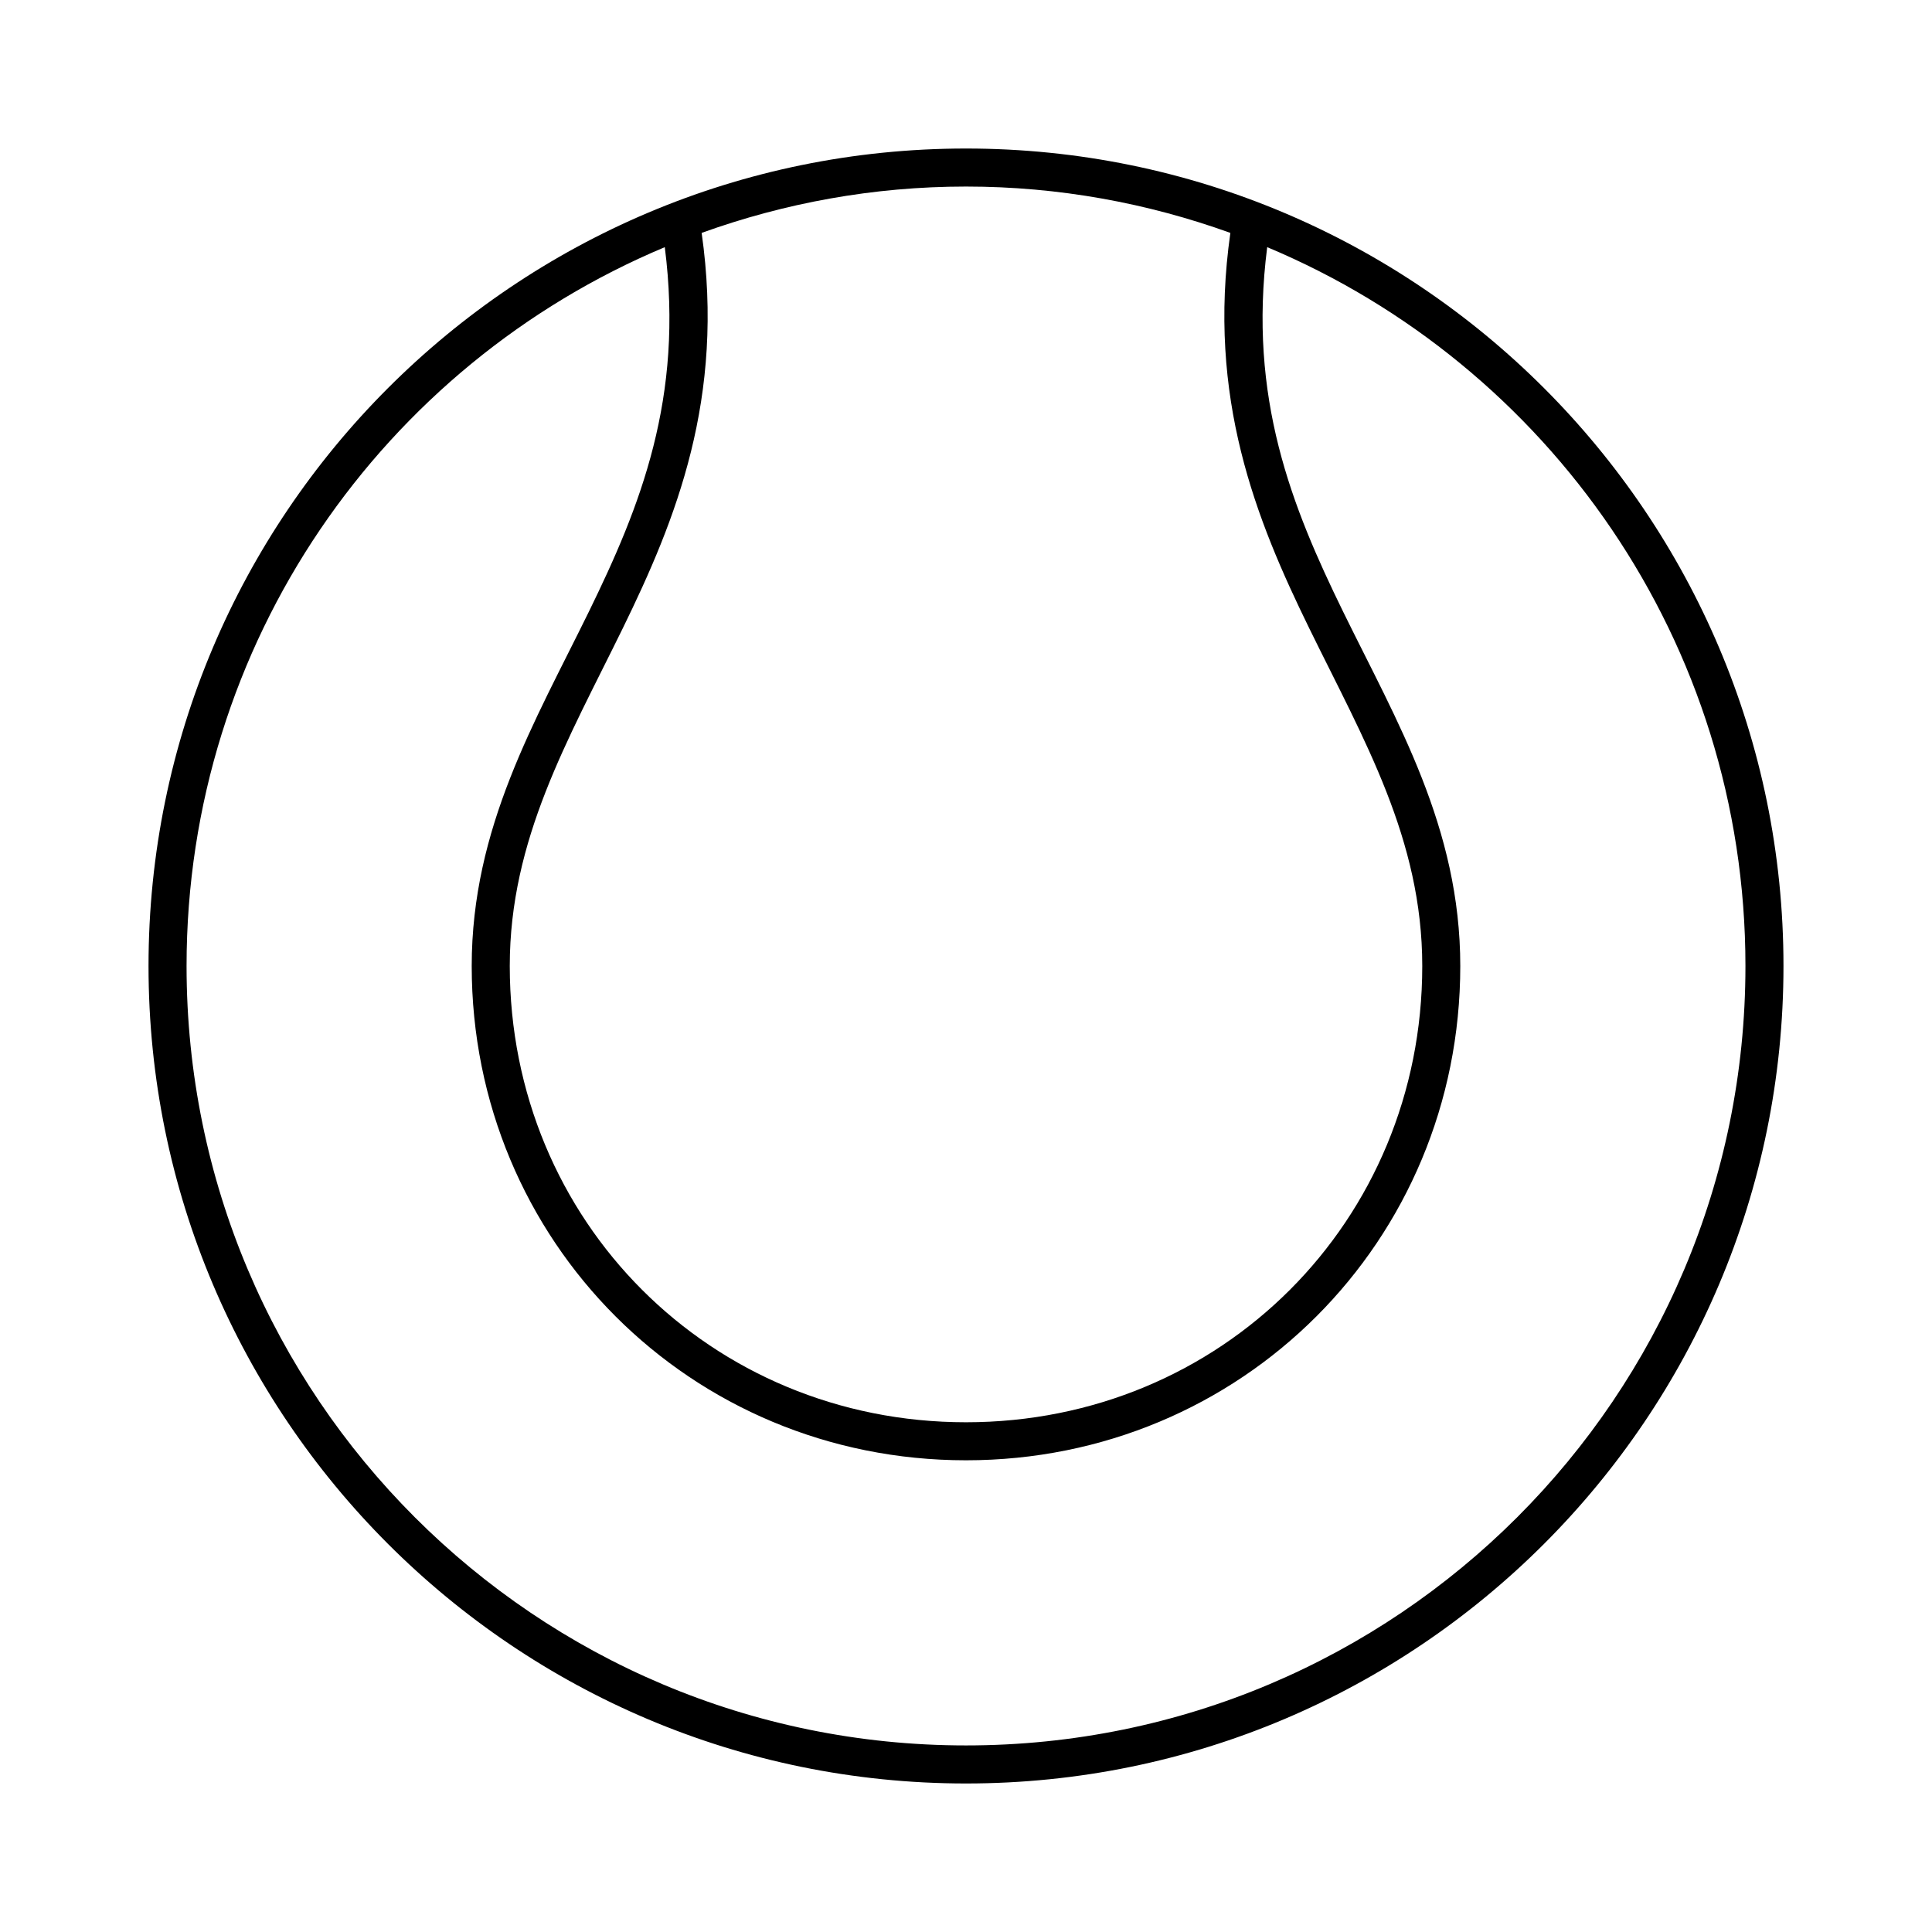
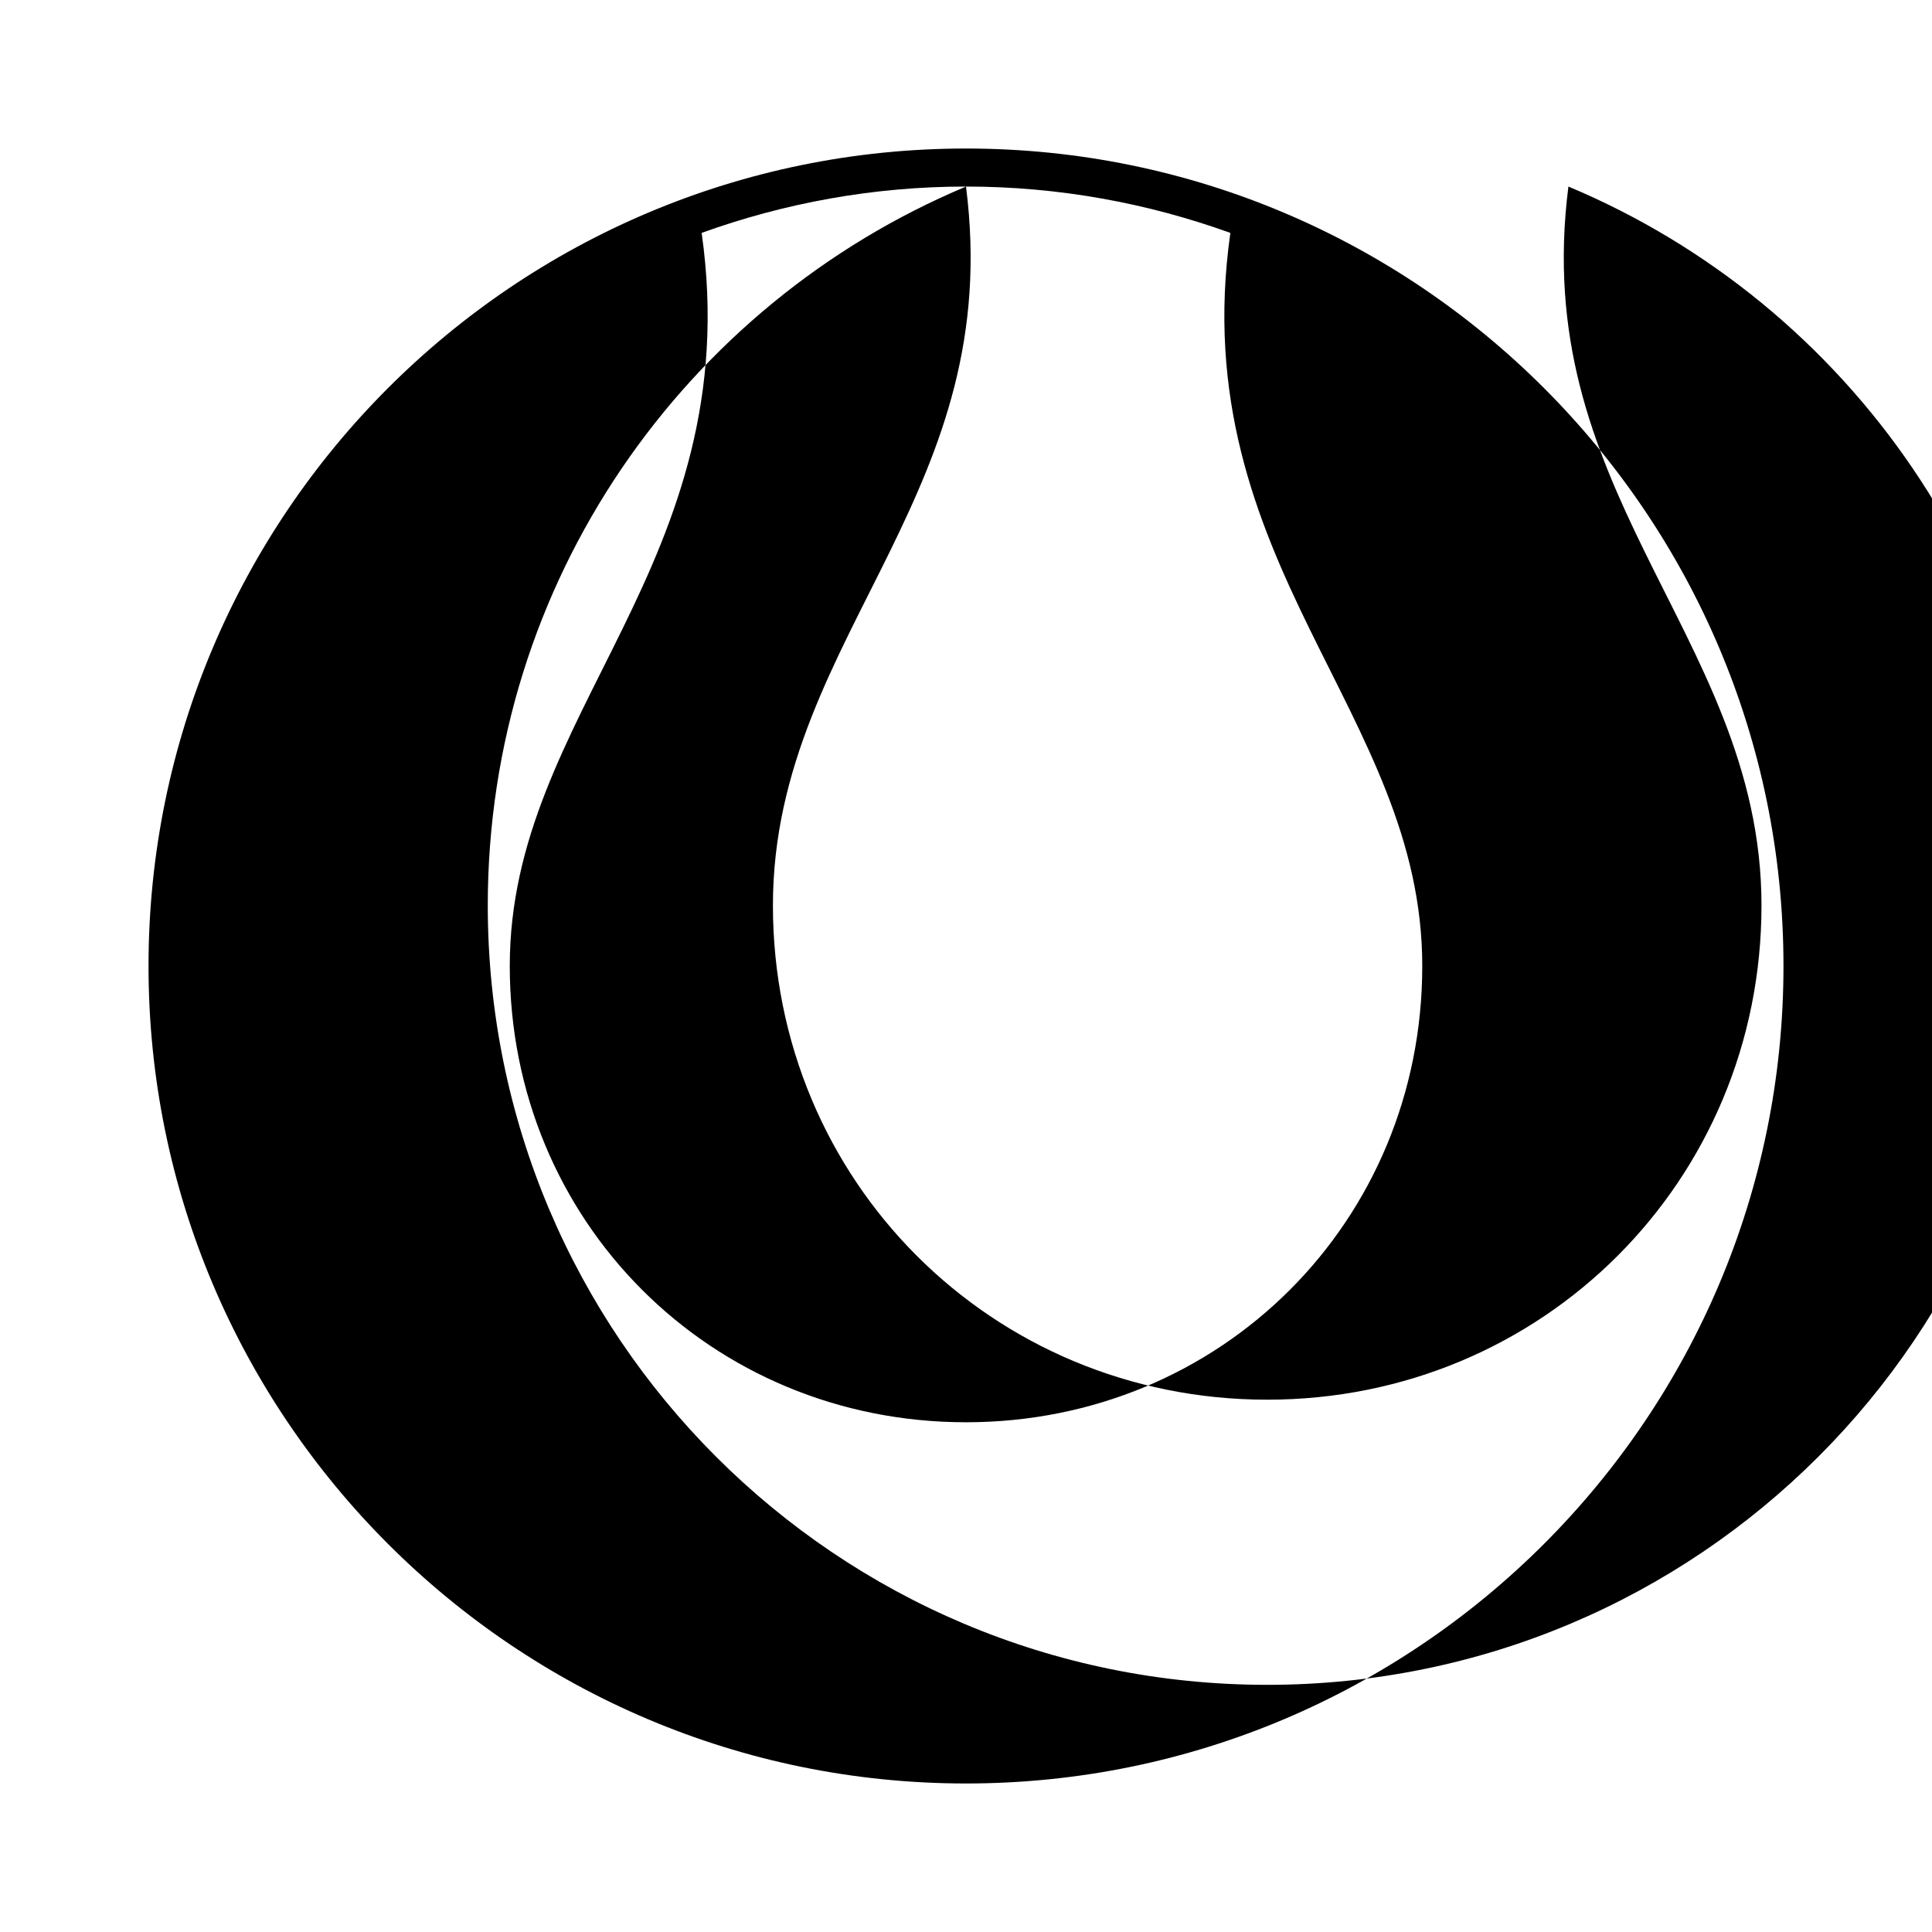
<svg xmlns="http://www.w3.org/2000/svg" fill="#000000" width="800px" height="800px" version="1.1" viewBox="144 144 512 512">
-   <path d="m400 183.36c-119.59 0-216.64 97.055-216.64 216.64s97.055 216.64 216.64 216.64 216.64-97.051 216.64-216.64-97.051-216.64-216.64-216.64zm0 10.078c24.617 0 48.172 4.391 70.059 12.281-6.215 43.723 6.789 75.945 20.941 104.86 14.477 29.57 29.914 55.809 29.914 89.426 0 67.656-53.258 120.91-120.91 120.91-67.66 0-120.91-53.258-120.91-120.91 0-33.617 15.434-59.855 29.91-89.426 14.152-28.91 27.156-61.133 20.941-104.86 21.887-7.891 45.441-12.281 70.062-12.281zm-79.824 16.059c5.109 39.941-6.496 68.77-20.152 96.668-14.246 29.102-31.016 57.137-31.016 93.836 0 72.973 58.016 130.99 130.99 130.99 72.973 0 130.99-58.016 130.99-130.99 0-36.699-16.77-64.734-31.016-93.836-13.656-27.898-25.258-56.727-20.152-96.668 74.465 31.207 126.74 104.67 126.74 190.5 0 114.14-92.418 206.56-206.56 206.56s-206.56-92.418-206.56-206.56c0-85.836 52.281-159.3 126.74-190.5z" />
+   <path d="m400 183.36c-119.59 0-216.64 97.055-216.64 216.64s97.055 216.64 216.64 216.64 216.64-97.051 216.64-216.64-97.051-216.64-216.64-216.64zm0 10.078c24.617 0 48.172 4.391 70.059 12.281-6.215 43.723 6.789 75.945 20.941 104.86 14.477 29.57 29.914 55.809 29.914 89.426 0 67.656-53.258 120.91-120.91 120.91-67.66 0-120.91-53.258-120.91-120.91 0-33.617 15.434-59.855 29.91-89.426 14.152-28.91 27.156-61.133 20.941-104.86 21.887-7.891 45.441-12.281 70.062-12.281zc5.109 39.941-6.496 68.77-20.152 96.668-14.246 29.102-31.016 57.137-31.016 93.836 0 72.973 58.016 130.99 130.99 130.99 72.973 0 130.99-58.016 130.99-130.99 0-36.699-16.77-64.734-31.016-93.836-13.656-27.898-25.258-56.727-20.152-96.668 74.465 31.207 126.74 104.67 126.74 190.5 0 114.14-92.418 206.56-206.56 206.56s-206.56-92.418-206.56-206.56c0-85.836 52.281-159.3 126.74-190.5z" />
</svg>